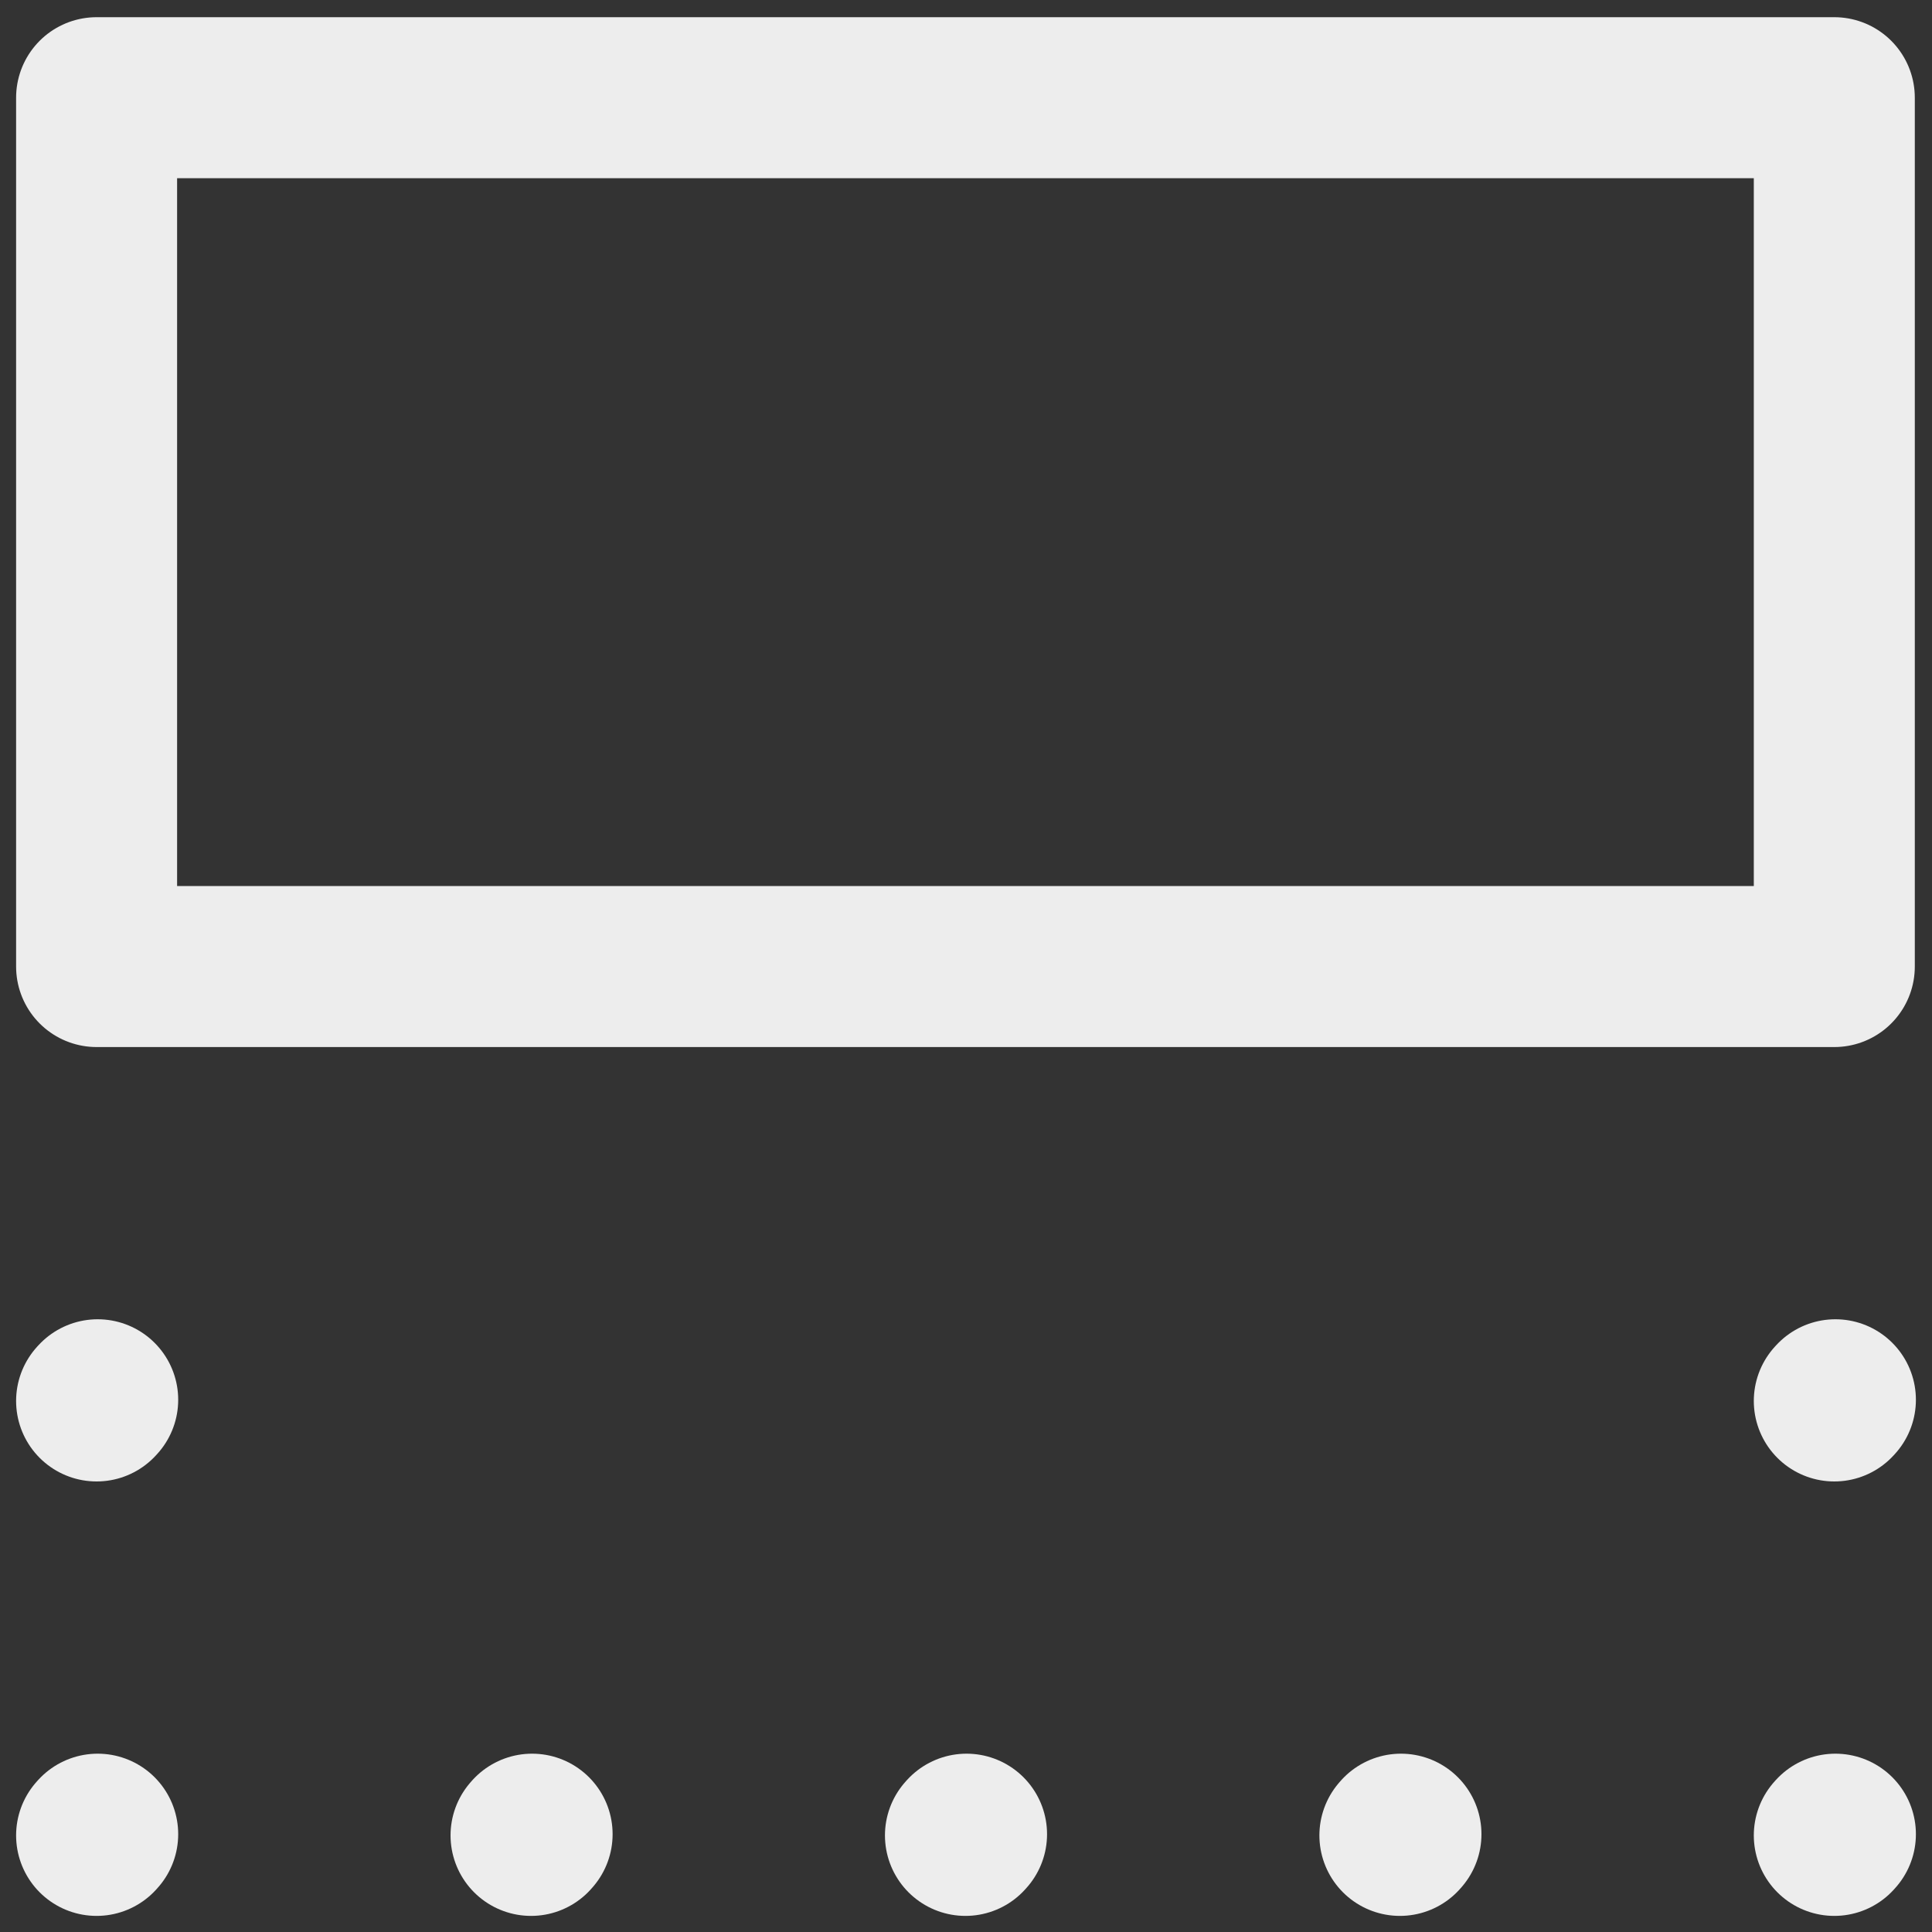
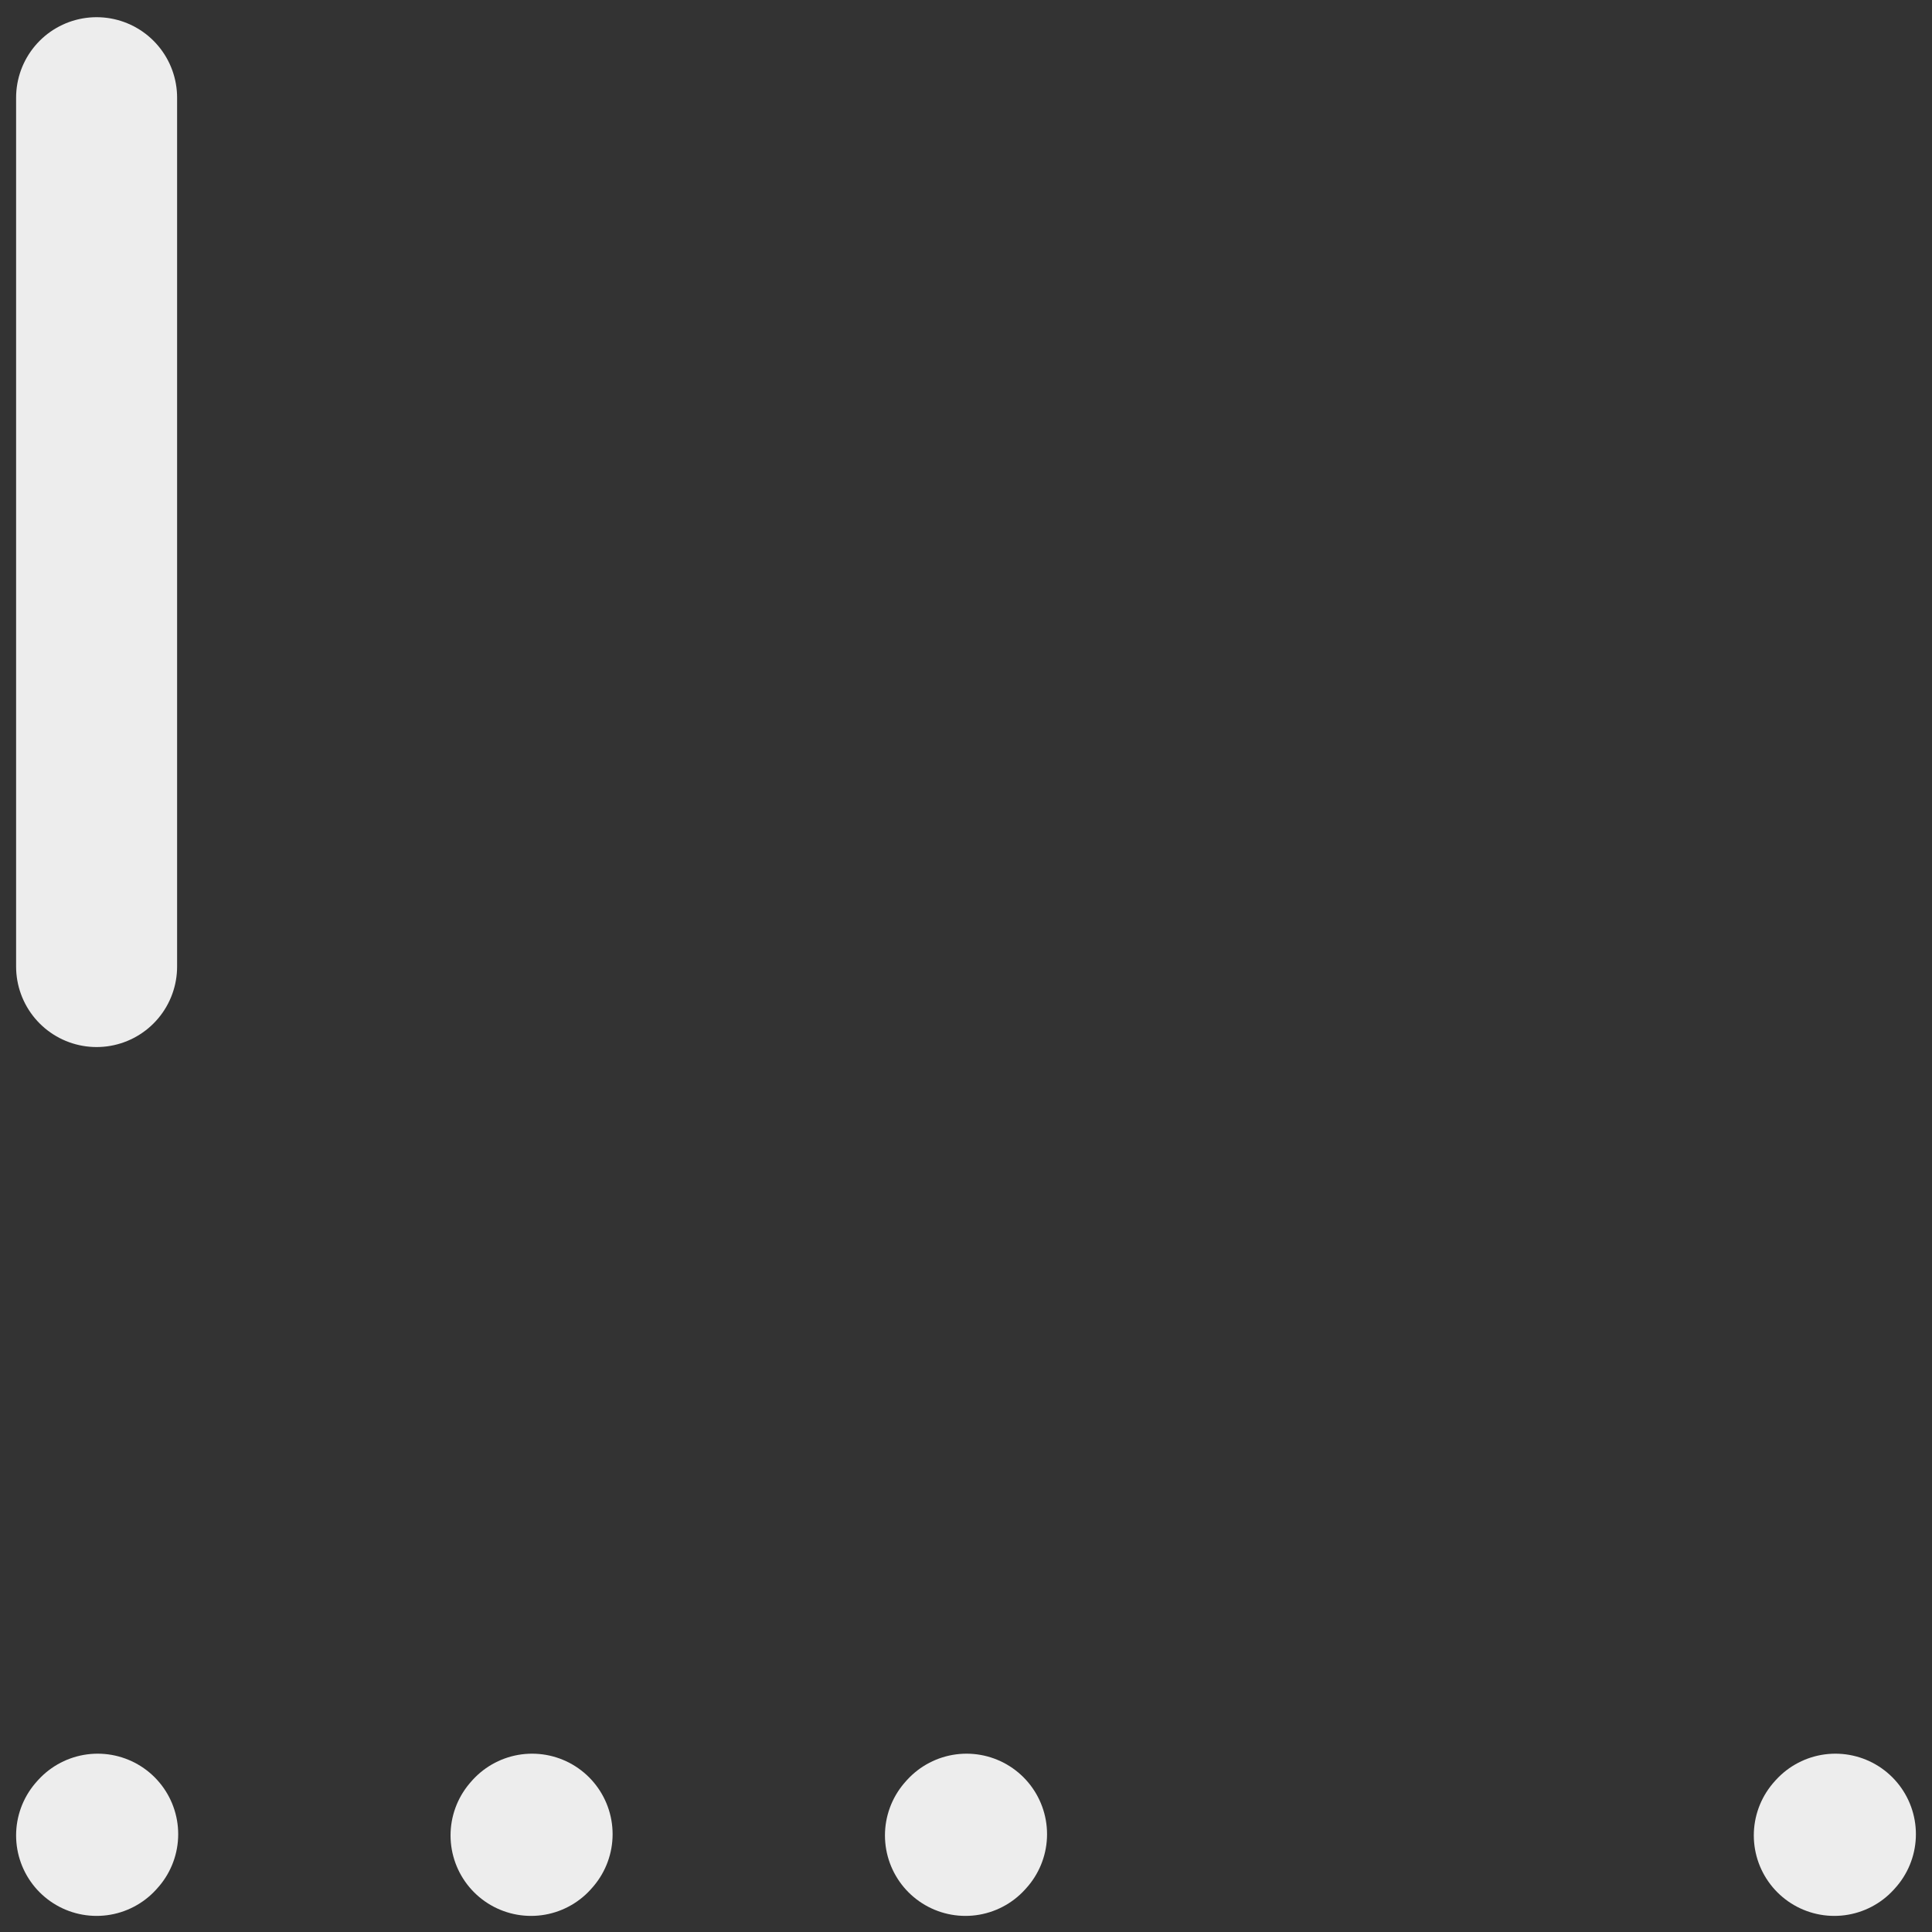
<svg xmlns="http://www.w3.org/2000/svg" width="60" height="60" viewBox="0 0 60 60" fill="none">
  <rect x="0" y="0" width="60" height="60" fill="#333333" stroke="none" />
-   <path d="M3 43.508L3.034 43.471" stroke="#EDEDED" stroke-width="5" stroke-linecap="round" stroke-linejoin="round" />
  <path d="M3 57L3.034 56.962" stroke="#EDEDED" stroke-width="5" stroke-linecap="round" stroke-linejoin="round" />
  <path d="M16.492 57L16.525 56.962" stroke="#EDEDED" stroke-width="5" stroke-linecap="round" stroke-linejoin="round" />
  <path d="M29.983 57L30.017 56.962" stroke="#EDEDED" stroke-width="5" stroke-linecap="round" stroke-linejoin="round" />
-   <path d="M43.475 57L43.508 56.962" stroke="#EDEDED" stroke-width="5" stroke-linecap="round" stroke-linejoin="round" />
  <path d="M56.966 57L57 56.962" stroke="#EDEDED" stroke-width="5" stroke-linecap="round" stroke-linejoin="round" />
-   <path d="M56.966 43.508L57 43.471" stroke="#EDEDED" stroke-width="5" stroke-linecap="round" stroke-linejoin="round" />
-   <path d="M3 30.017V3.034H56.966V30.017H3Z" stroke="#EDEDED" stroke-width="5" stroke-linecap="round" stroke-linejoin="round" />
+   <path d="M3 30.017V3.034V30.017H3Z" stroke="#EDEDED" stroke-width="5" stroke-linecap="round" stroke-linejoin="round" />
</svg>